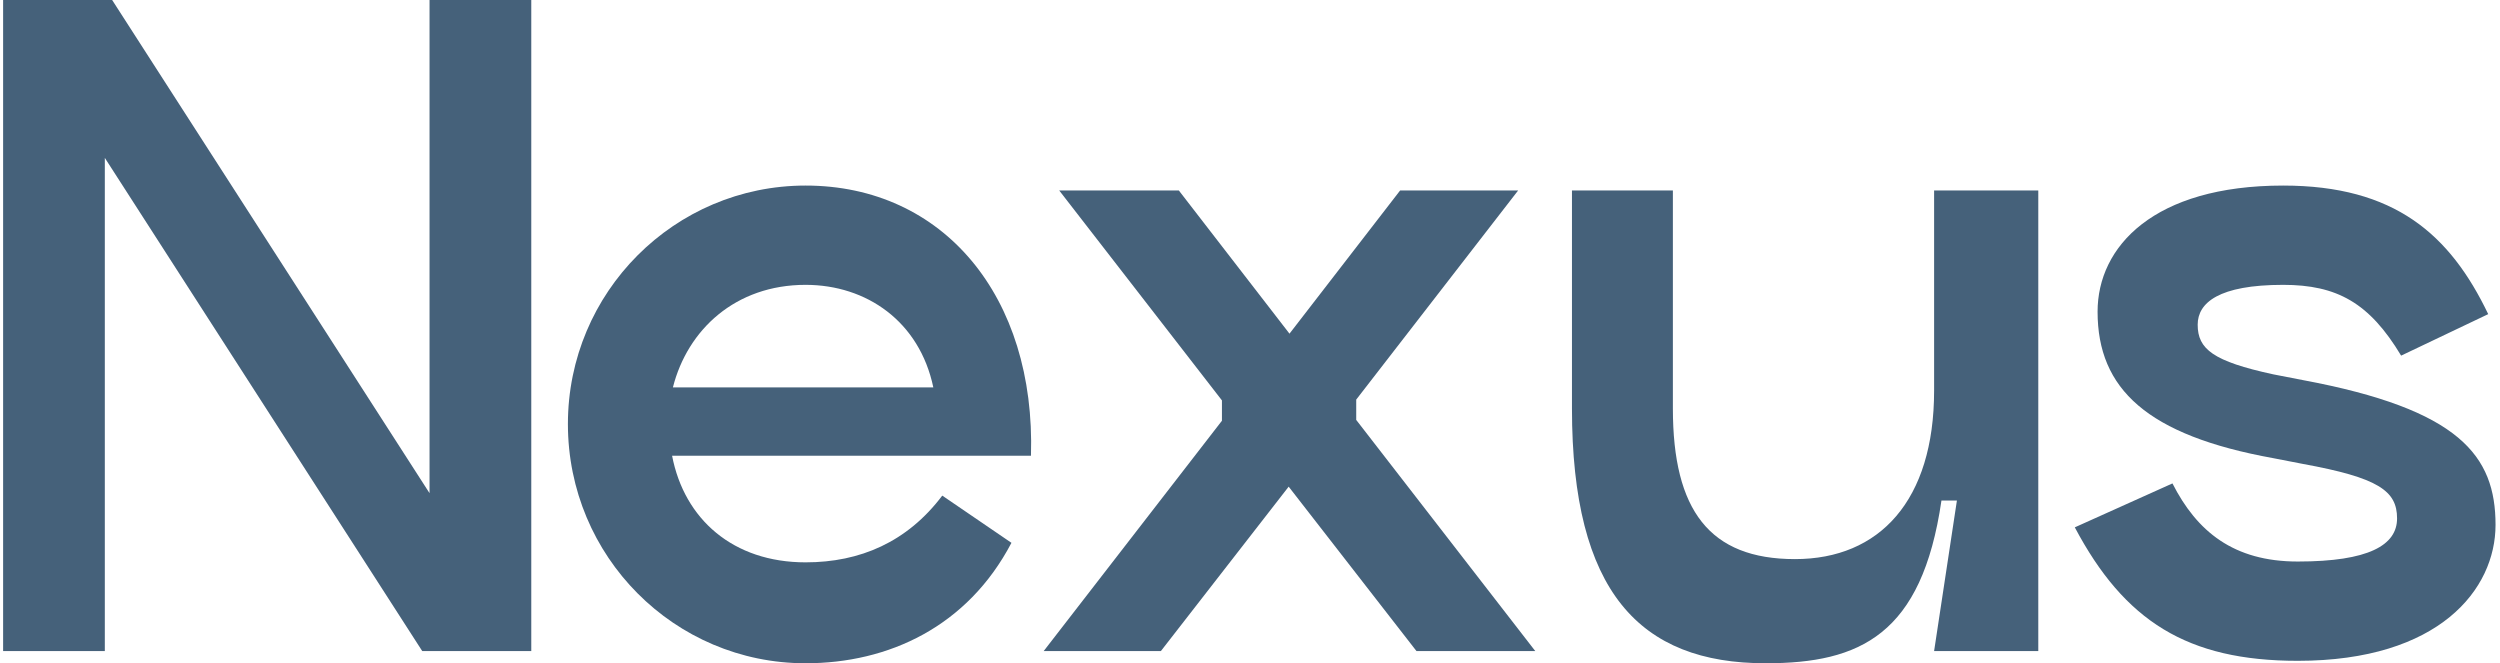
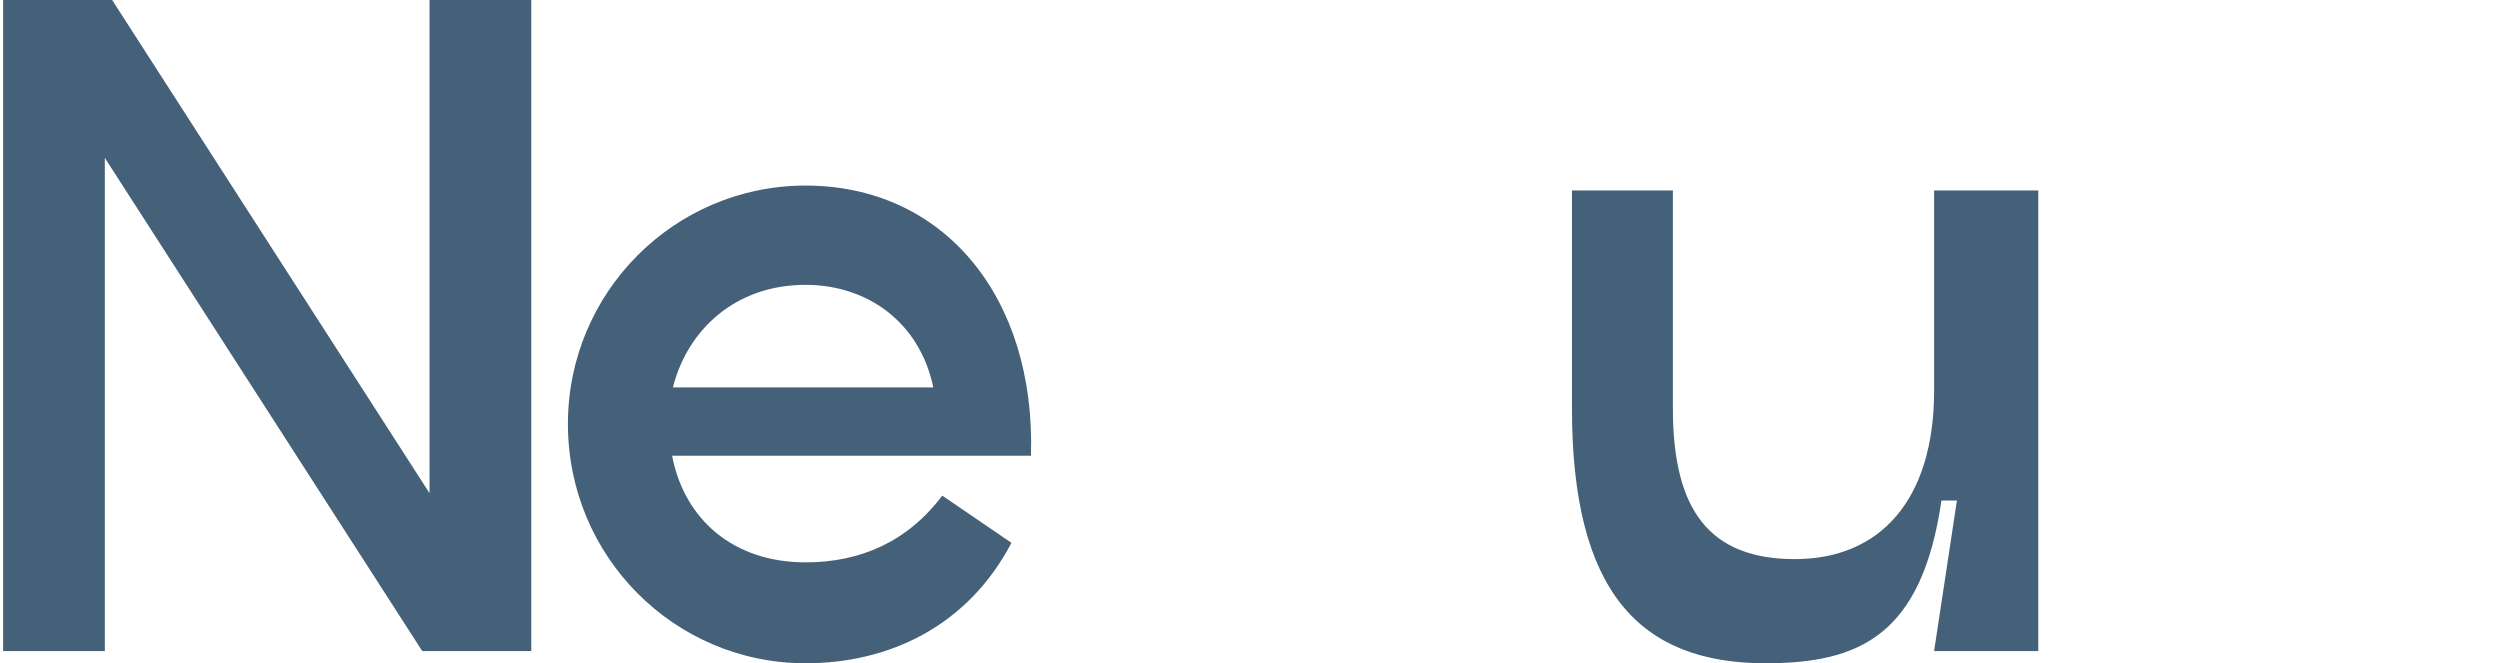
<svg xmlns="http://www.w3.org/2000/svg" width="98" height="26" viewBox="0 0 98 26" fill="none">
  <path d="M16.838 0H20.826V25.521H16.551L4.109 6.189V25.521H0.122V0H4.396L16.838 19.332V0Z" fill="#45617A" />
  <path d="M26.346 17.865C26.824 20.353 28.738 22.044 31.578 22.044C33.715 22.044 35.565 21.247 36.937 19.428L39.649 21.279C37.926 24.564 34.831 26 31.578 26C26.441 26 22.262 21.821 22.262 16.621C22.262 11.453 26.441 7.274 31.578 7.274C36.969 7.274 40.606 11.612 40.414 17.865H26.346ZM31.578 11.166C28.834 11.166 26.952 12.92 26.378 15.185H36.586C36.044 12.601 33.97 11.166 31.578 11.166Z" fill="#45617A" />
-   <path d="M60.182 25.521H55.525L50.516 19.077L45.507 25.521H40.913L47.9 16.493V15.696L41.52 7.465H46.209L50.548 13.08L54.886 7.465H59.512L53.164 15.664V16.461L60.182 25.521Z" fill="#45617A" />
  <path d="M75.817 7.465H79.901V25.521H75.817L76.711 19.62H76.105C75.339 24.883 72.914 26 69.214 26C64.269 26 61.621 23.193 61.621 16.015V7.465H65.577V16.015C65.577 20.003 67.013 21.917 70.362 21.917C73.68 21.917 75.817 19.62 75.817 15.313V7.465Z" fill="#45617A" />
-   <path d="M81.332 20.672L85.16 18.95C86.117 20.832 87.552 22.012 90.073 22.012C92.848 22.012 93.965 21.374 93.965 20.322C93.965 19.237 93.231 18.726 90.264 18.184L89.116 17.961C84.171 17.067 82.225 15.249 82.225 12.218C82.225 9.666 84.426 7.274 89.499 7.274C93.869 7.274 96.038 9.188 97.538 12.314L94.124 13.941C92.88 11.867 91.604 11.166 89.499 11.166C86.978 11.166 86.149 11.867 86.149 12.729C86.149 13.686 86.755 14.164 89.116 14.675L90.264 14.898C96.421 16.047 97.825 17.865 97.825 20.577C97.825 23.097 95.624 25.904 90.073 25.904C85.734 25.904 83.278 24.341 81.332 20.672Z" fill="#45617A" />
</svg>